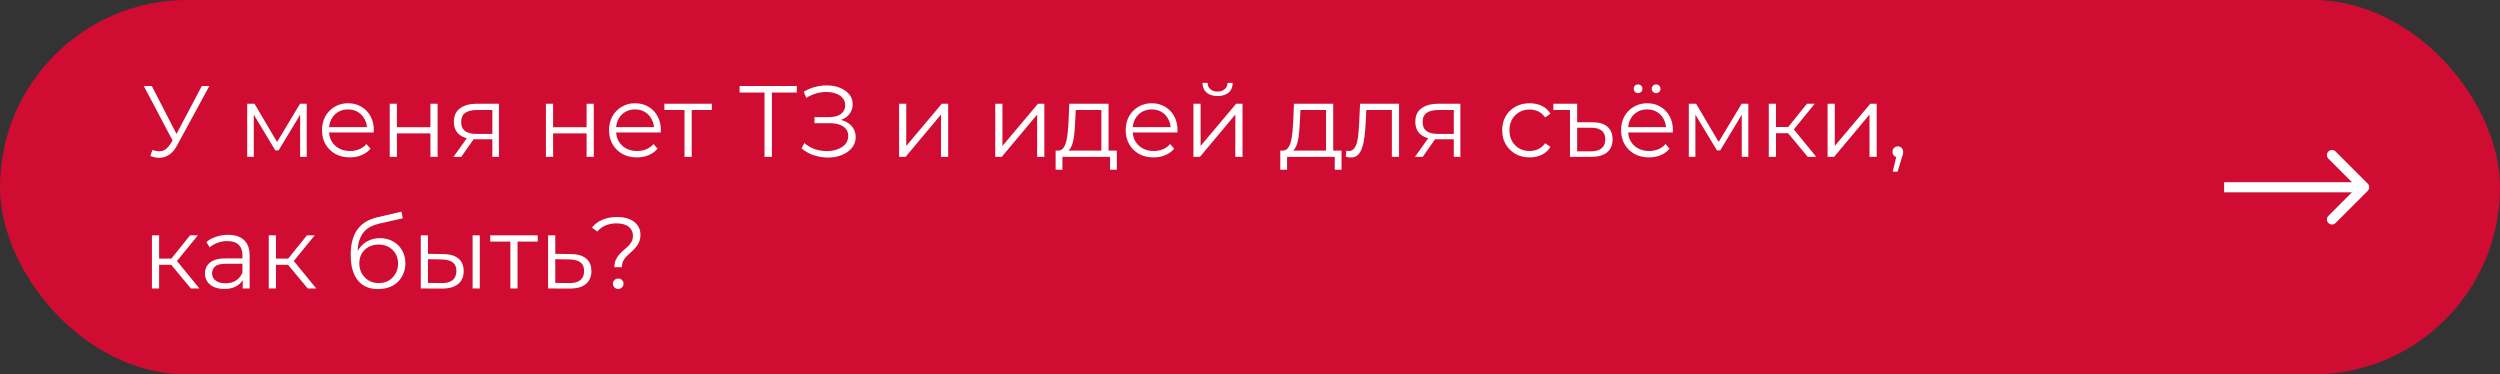
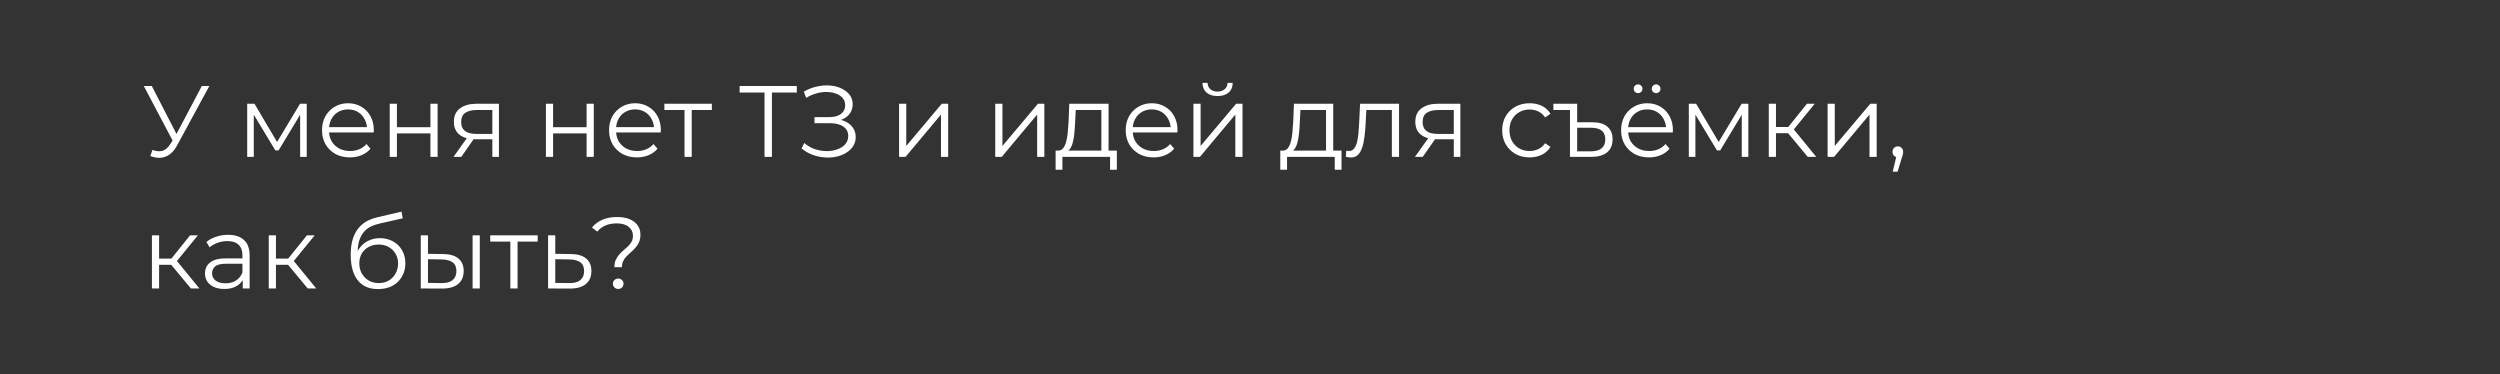
<svg xmlns="http://www.w3.org/2000/svg" width="494" height="74" viewBox="0 0 494 74" fill="none">
  <rect x="0" y="0" width="494" height="74" fill="#333333" stroke="none" />
-   <rect x="0.5" y="0.5" width="493" height="73" rx="36.5" fill="#D10C33" stroke="#D10C33" />
-   <path d="M467.868 37.707C468.259 37.317 468.259 36.683 467.868 36.293L461.504 29.929C461.114 29.538 460.481 29.538 460.09 29.929C459.7 30.32 459.7 30.953 460.09 31.343L465.747 37L460.09 42.657C459.7 43.047 459.7 43.681 460.09 44.071C460.481 44.462 461.114 44.462 461.504 44.071L467.868 37.707ZM439.484 38L467.161 38V36L439.484 36V38Z" fill="white" />
  <path d="M30.12 29.62C30.8 29.887 31.44 29.953 32.04 29.82C32.64 29.673 33.193 29.2 33.7 28.4L34.38 27.32L34.52 27.14L39.88 17H41.36L35 28.72C34.573 29.533 34.067 30.14 33.48 30.54C32.907 30.94 32.293 31.153 31.64 31.18C31 31.207 30.353 31.087 29.7 30.82L30.12 29.62ZM34.48 28.48L28.42 17H30L35.28 27.26L34.48 28.48ZM48.848 31V20.5H50.288L55.048 28.56H54.448L59.288 20.5H60.608V31H59.308V22.12L59.568 22.24L55.048 29.72H54.408L49.848 22.16L50.148 22.1V31H48.848ZM69.149 31.1C68.056 31.1 67.096 30.873 66.269 30.42C65.442 29.953 64.796 29.32 64.329 28.52C63.862 27.707 63.629 26.78 63.629 25.74C63.629 24.7 63.849 23.78 64.289 22.98C64.742 22.18 65.356 21.553 66.129 21.1C66.916 20.633 67.796 20.4 68.769 20.4C69.756 20.4 70.629 20.627 71.389 21.08C72.162 21.52 72.769 22.147 73.209 22.96C73.649 23.76 73.869 24.687 73.869 25.74C73.869 25.807 73.862 25.88 73.849 25.96C73.849 26.027 73.849 26.1 73.849 26.18H64.709V25.12H73.089L72.529 25.54C72.529 24.78 72.362 24.107 72.029 23.52C71.709 22.92 71.269 22.453 70.709 22.12C70.149 21.787 69.502 21.62 68.769 21.62C68.049 21.62 67.402 21.787 66.829 22.12C66.256 22.453 65.809 22.92 65.489 23.52C65.169 24.12 65.009 24.807 65.009 25.58V25.8C65.009 26.6 65.182 27.307 65.529 27.92C65.889 28.52 66.382 28.993 67.009 29.34C67.649 29.673 68.376 29.84 69.189 29.84C69.829 29.84 70.422 29.727 70.969 29.5C71.529 29.273 72.009 28.927 72.409 28.46L73.209 29.38C72.742 29.94 72.156 30.367 71.449 30.66C70.756 30.953 69.989 31.1 69.149 31.1ZM77.012 31V20.5H78.432V25.14H85.052V20.5H86.472V31H85.052V26.36H78.432V31H77.012ZM97.288 31V27.22L97.548 27.52H93.988C92.642 27.52 91.588 27.227 90.828 26.64C90.068 26.053 89.688 25.2 89.688 24.08C89.688 22.88 90.095 21.987 90.908 21.4C91.722 20.8 92.808 20.5 94.168 20.5H98.588V31H97.288ZM89.608 31L92.488 26.96H93.968L91.148 31H89.608ZM97.288 26.8V21.32L97.548 21.74H94.208C93.235 21.74 92.475 21.927 91.928 22.3C91.395 22.673 91.128 23.28 91.128 24.12C91.128 25.68 92.122 26.46 94.108 26.46H97.548L97.288 26.8ZM107.872 31V20.5H109.292V25.14H115.912V20.5H117.332V31H115.912V26.36H109.292V31H107.872ZM125.868 31.1C124.774 31.1 123.814 30.873 122.988 30.42C122.161 29.953 121.514 29.32 121.048 28.52C120.581 27.707 120.348 26.78 120.348 25.74C120.348 24.7 120.568 23.78 121.008 22.98C121.461 22.18 122.074 21.553 122.848 21.1C123.634 20.633 124.514 20.4 125.488 20.4C126.474 20.4 127.348 20.627 128.108 21.08C128.881 21.52 129.488 22.147 129.928 22.96C130.368 23.76 130.588 24.687 130.588 25.74C130.588 25.807 130.581 25.88 130.568 25.96C130.568 26.027 130.568 26.1 130.568 26.18H121.428V25.12H129.808L129.248 25.54C129.248 24.78 129.081 24.107 128.748 23.52C128.428 22.92 127.988 22.453 127.428 22.12C126.868 21.787 126.221 21.62 125.488 21.62C124.768 21.62 124.121 21.787 123.548 22.12C122.974 22.453 122.528 22.92 122.208 23.52C121.888 24.12 121.728 24.807 121.728 25.58V25.8C121.728 26.6 121.901 27.307 122.248 27.92C122.608 28.52 123.101 28.993 123.728 29.34C124.368 29.673 125.094 29.84 125.908 29.84C126.548 29.84 127.141 29.727 127.688 29.5C128.248 29.273 128.728 28.927 129.128 28.46L129.928 29.38C129.461 29.94 128.874 30.367 128.168 30.66C127.474 30.953 126.708 31.1 125.868 31.1ZM135.262 31V21.36L135.622 21.74H131.282V20.5H140.662V21.74H136.322L136.682 21.36V31H135.262ZM151.07 31V17.88L151.47 18.28H146.15V17H157.45V18.28H152.15L152.53 17.88V31H151.07ZM158.388 29.32L158.928 28.26C159.541 28.793 160.228 29.193 160.988 29.46C161.761 29.713 162.534 29.847 163.308 29.86C164.081 29.86 164.788 29.747 165.428 29.52C166.081 29.293 166.608 28.96 167.008 28.52C167.408 28.067 167.608 27.52 167.608 26.88C167.608 26.067 167.281 25.44 166.628 25C165.988 24.56 165.094 24.34 163.948 24.34H160.948V23.14H163.868C164.854 23.14 165.621 22.933 166.168 22.52C166.728 22.093 167.008 21.507 167.008 20.76C167.008 20.227 166.848 19.773 166.528 19.4C166.221 19.013 165.794 18.72 165.248 18.52C164.714 18.307 164.114 18.193 163.448 18.18C162.781 18.153 162.088 18.24 161.368 18.44C160.661 18.627 159.974 18.927 159.308 19.34L158.828 18.12C159.654 17.627 160.514 17.287 161.408 17.1C162.301 16.9 163.168 16.833 164.008 16.9C164.848 16.967 165.601 17.16 166.268 17.48C166.948 17.8 167.488 18.22 167.888 18.74C168.288 19.26 168.488 19.88 168.488 20.6C168.488 21.267 168.314 21.853 167.967 22.36C167.634 22.867 167.161 23.26 166.548 23.54C165.948 23.807 165.234 23.94 164.408 23.94L164.488 23.5C165.421 23.5 166.228 23.647 166.908 23.94C167.601 24.233 168.134 24.653 168.508 25.2C168.894 25.733 169.088 26.36 169.088 27.08C169.088 27.76 168.914 28.367 168.568 28.9C168.234 29.42 167.768 29.86 167.168 30.22C166.581 30.567 165.921 30.82 165.188 30.98C164.454 31.127 163.688 31.167 162.888 31.1C162.088 31.033 161.301 30.86 160.528 30.58C159.754 30.287 159.041 29.867 158.388 29.32ZM177.657 31V20.5H179.077V28.84L186.097 20.5H187.357V31H185.937V22.64L178.937 31H177.657ZM196.661 31V20.5H198.081V28.84L205.101 20.5H206.361V31H204.941V22.64L197.941 31H196.661ZM217.63 30.32V21.74H212.57L212.45 24.08C212.423 24.787 212.377 25.48 212.31 26.16C212.257 26.84 212.157 27.467 212.01 28.04C211.877 28.6 211.683 29.06 211.43 29.42C211.177 29.767 210.85 29.967 210.45 30.02L209.03 29.76C209.443 29.773 209.783 29.627 210.05 29.32C210.317 29 210.523 28.567 210.67 28.02C210.817 27.473 210.923 26.853 210.99 26.16C211.057 25.453 211.11 24.733 211.15 24L211.29 20.5H219.05V30.32H217.63ZM208.59 33.54V29.76H220.69V33.54H219.35V31H209.93V33.54H208.59ZM227.958 31.1C226.864 31.1 225.904 30.873 225.078 30.42C224.251 29.953 223.604 29.32 223.138 28.52C222.671 27.707 222.438 26.78 222.438 25.74C222.438 24.7 222.658 23.78 223.098 22.98C223.551 22.18 224.164 21.553 224.938 21.1C225.724 20.633 226.604 20.4 227.578 20.4C228.564 20.4 229.438 20.627 230.198 21.08C230.971 21.52 231.578 22.147 232.018 22.96C232.458 23.76 232.678 24.687 232.678 25.74C232.678 25.807 232.671 25.88 232.658 25.96C232.658 26.027 232.658 26.1 232.658 26.18H223.518V25.12H231.898L231.338 25.54C231.338 24.78 231.171 24.107 230.838 23.52C230.518 22.92 230.078 22.453 229.518 22.12C228.958 21.787 228.311 21.62 227.578 21.62C226.858 21.62 226.211 21.787 225.638 22.12C225.064 22.453 224.618 22.92 224.298 23.52C223.978 24.12 223.818 24.807 223.818 25.58V25.8C223.818 26.6 223.991 27.307 224.338 27.92C224.698 28.52 225.191 28.993 225.818 29.34C226.458 29.673 227.184 29.84 227.998 29.84C228.638 29.84 229.231 29.727 229.778 29.5C230.338 29.273 230.818 28.927 231.218 28.46L232.018 29.38C231.551 29.94 230.964 30.367 230.258 30.66C229.564 30.953 228.798 31.1 227.958 31.1ZM235.821 31V20.5H237.241V28.84L244.261 20.5H245.521V31H244.101V22.64L237.101 31H235.821ZM240.581 18.98C239.701 18.98 238.987 18.76 238.441 18.32C237.907 17.867 237.627 17.22 237.601 16.38H238.621C238.634 16.913 238.821 17.333 239.181 17.64C239.541 17.947 240.007 18.1 240.581 18.1C241.154 18.1 241.621 17.947 241.981 17.64C242.354 17.333 242.547 16.913 242.561 16.38H243.581C243.567 17.22 243.287 17.867 242.741 18.32C242.194 18.76 241.474 18.98 240.581 18.98ZM262.025 30.32V21.74H256.965L256.845 24.08C256.818 24.787 256.771 25.48 256.705 26.16C256.651 26.84 256.551 27.467 256.405 28.04C256.271 28.6 256.078 29.06 255.825 29.42C255.571 29.767 255.245 29.967 254.845 30.02L253.425 29.76C253.838 29.773 254.178 29.627 254.445 29.32C254.711 29 254.918 28.567 255.065 28.02C255.211 27.473 255.318 26.853 255.385 26.16C255.451 25.453 255.505 24.733 255.545 24L255.685 20.5H263.445V30.32H262.025ZM252.985 33.54V29.76H265.085V33.54H263.745V31H254.325V33.54H252.985ZM265.932 30.98L266.032 29.76C266.125 29.773 266.212 29.793 266.292 29.82C266.385 29.833 266.465 29.84 266.532 29.84C266.959 29.84 267.299 29.68 267.552 29.36C267.819 29.04 268.019 28.613 268.152 28.08C268.285 27.547 268.379 26.947 268.432 26.28C268.485 25.6 268.532 24.92 268.572 24.24L268.752 20.5H276.452V31H275.032V21.32L275.392 21.74H269.672L270.012 21.3L269.852 24.34C269.812 25.247 269.739 26.113 269.632 26.94C269.539 27.767 269.385 28.493 269.172 29.12C268.972 29.747 268.692 30.24 268.332 30.6C267.972 30.947 267.512 31.12 266.952 31.12C266.792 31.12 266.625 31.107 266.452 31.08C266.292 31.053 266.119 31.02 265.932 30.98ZM287.269 31V27.22L287.529 27.52H283.969C282.622 27.52 281.569 27.227 280.809 26.64C280.049 26.053 279.669 25.2 279.669 24.08C279.669 22.88 280.075 21.987 280.889 21.4C281.702 20.8 282.789 20.5 284.149 20.5H288.569V31H287.269ZM279.589 31L282.469 26.96H283.949L281.129 31H279.589ZM287.269 26.8V21.32L287.529 21.74H284.189C283.215 21.74 282.455 21.927 281.909 22.3C281.375 22.673 281.109 23.28 281.109 24.12C281.109 25.68 282.102 26.46 284.089 26.46H287.529L287.269 26.8ZM302.252 31.1C301.212 31.1 300.279 30.873 299.452 30.42C298.639 29.953 297.999 29.32 297.532 28.52C297.065 27.707 296.832 26.78 296.832 25.74C296.832 24.687 297.065 23.76 297.532 22.96C297.999 22.16 298.639 21.533 299.452 21.08C300.279 20.627 301.212 20.4 302.252 20.4C303.145 20.4 303.952 20.573 304.672 20.92C305.392 21.267 305.959 21.787 306.372 22.48L305.312 23.2C304.952 22.667 304.505 22.273 303.972 22.02C303.439 21.767 302.859 21.64 302.232 21.64C301.485 21.64 300.812 21.813 300.212 22.16C299.612 22.493 299.139 22.967 298.792 23.58C298.445 24.193 298.272 24.913 298.272 25.74C298.272 26.567 298.445 27.287 298.792 27.9C299.139 28.513 299.612 28.993 300.212 29.34C300.812 29.673 301.485 29.84 302.232 29.84C302.859 29.84 303.439 29.713 303.972 29.46C304.505 29.207 304.952 28.82 305.312 28.3L306.372 29.02C305.959 29.7 305.392 30.22 304.672 30.58C303.952 30.927 303.145 31.1 302.252 31.1ZM314.666 24.16C315.973 24.16 316.96 24.453 317.626 25.04C318.306 25.627 318.646 26.453 318.646 27.52C318.646 28.653 318.28 29.52 317.546 30.12C316.813 30.707 315.76 31 314.386 31H310.226V21.74H306.946V20.5H311.646V24.16H314.666ZM314.366 29.9C315.3 29.9 316.006 29.7 316.486 29.3C316.966 28.9 317.206 28.307 317.206 27.52C317.206 26 316.26 25.24 314.366 25.24H311.646V29.9H314.366ZM325.848 31.1C324.755 31.1 323.795 30.873 322.968 30.42C322.141 29.953 321.495 29.32 321.028 28.52C320.561 27.707 320.328 26.78 320.328 25.74C320.328 24.7 320.548 23.78 320.988 22.98C321.441 22.18 322.055 21.553 322.828 21.1C323.615 20.633 324.495 20.4 325.468 20.4C326.455 20.4 327.328 20.627 328.088 21.08C328.861 21.52 329.468 22.147 329.908 22.96C330.348 23.76 330.568 24.687 330.568 25.74C330.568 25.807 330.561 25.88 330.548 25.96C330.548 26.027 330.548 26.1 330.548 26.18H321.408V25.12H329.788L329.228 25.54C329.228 24.78 329.061 24.107 328.728 23.52C328.408 22.92 327.968 22.453 327.408 22.12C326.848 21.787 326.201 21.62 325.468 21.62C324.748 21.62 324.101 21.787 323.528 22.12C322.955 22.453 322.508 22.92 322.188 23.52C321.868 24.12 321.708 24.807 321.708 25.58V25.8C321.708 26.6 321.881 27.307 322.228 27.92C322.588 28.52 323.081 28.993 323.708 29.34C324.348 29.673 325.075 29.84 325.888 29.84C326.528 29.84 327.121 29.727 327.668 29.5C328.228 29.273 328.708 28.927 329.108 28.46L329.908 29.38C329.441 29.94 328.855 30.367 328.148 30.66C327.455 30.953 326.688 31.1 325.848 31.1ZM327.248 18.4C327.021 18.4 326.821 18.32 326.648 18.16C326.475 18 326.388 17.793 326.388 17.54C326.388 17.287 326.475 17.08 326.648 16.92C326.821 16.76 327.021 16.68 327.248 16.68C327.488 16.68 327.688 16.76 327.848 16.92C328.021 17.08 328.108 17.287 328.108 17.54C328.108 17.793 328.021 18 327.848 18.16C327.688 18.32 327.488 18.4 327.248 18.4ZM323.688 18.4C323.448 18.4 323.241 18.32 323.068 18.16C322.908 18 322.828 17.793 322.828 17.54C322.828 17.287 322.908 17.08 323.068 16.92C323.241 16.76 323.448 16.68 323.688 16.68C323.915 16.68 324.115 16.76 324.288 16.92C324.461 17.08 324.548 17.287 324.548 17.54C324.548 17.793 324.461 18 324.288 18.16C324.115 18.32 323.915 18.4 323.688 18.4ZM333.711 31V20.5H335.151L339.911 28.56H339.311L344.151 20.5H345.471V31H344.171V22.12L344.431 22.24L339.911 29.72H339.271L334.711 22.16L335.011 22.1V31H333.711ZM357.212 31L352.892 25.8L354.072 25.1L358.892 31H357.212ZM349.512 31V20.5H350.932V31H349.512ZM350.492 26.32V25.1H353.872V26.32H350.492ZM354.192 25.9L352.872 25.7L357.052 20.5H358.592L354.192 25.9ZM361.133 31V20.5H362.553V28.84L369.573 20.5H370.833V31H369.413V22.64L362.413 31H361.133ZM374.003 33.92L374.883 30.22L375.043 31.08C374.736 31.08 374.476 30.98 374.263 30.78C374.063 30.58 373.963 30.32 373.963 30C373.963 29.68 374.063 29.42 374.263 29.22C374.476 29.02 374.729 28.92 375.023 28.92C375.329 28.92 375.576 29.027 375.763 29.24C375.963 29.453 376.063 29.707 376.063 30C376.063 30.107 376.056 30.213 376.043 30.32C376.029 30.427 376.003 30.547 375.963 30.68C375.923 30.813 375.869 30.973 375.803 31.16L374.963 33.92H374.003ZM37.72 57L33.4 51.8L34.58 51.1L39.4 57H37.72ZM30.02 57V46.5H31.44V57H30.02ZM31 52.32V51.1H34.38V52.32H31ZM34.7 51.9L33.38 51.7L37.56 46.5H39.1L34.7 51.9ZM47.966 57V54.68L47.906 54.3V50.42C47.906 49.527 47.652 48.84 47.146 48.36C46.652 47.88 45.912 47.64 44.926 47.64C44.246 47.64 43.599 47.753 42.986 47.98C42.372 48.207 41.852 48.507 41.426 48.88L40.786 47.82C41.319 47.367 41.959 47.02 42.706 46.78C43.452 46.527 44.239 46.4 45.066 46.4C46.426 46.4 47.472 46.74 48.206 47.42C48.952 48.087 49.326 49.107 49.326 50.48V57H47.966ZM44.346 57.1C43.559 57.1 42.872 56.973 42.286 56.72C41.712 56.453 41.272 56.093 40.966 55.64C40.659 55.173 40.506 54.64 40.506 54.04C40.506 53.493 40.632 53 40.886 52.56C41.152 52.107 41.579 51.747 42.166 51.48C42.766 51.2 43.566 51.06 44.566 51.06H48.186V52.12H44.606C43.592 52.12 42.886 52.3 42.486 52.66C42.099 53.02 41.906 53.467 41.906 54C41.906 54.6 42.139 55.08 42.606 55.44C43.072 55.8 43.726 55.98 44.566 55.98C45.366 55.98 46.052 55.8 46.626 55.44C47.212 55.067 47.639 54.533 47.906 53.84L48.226 54.82C47.959 55.513 47.492 56.067 46.826 56.48C46.172 56.893 45.346 57.1 44.346 57.1ZM60.806 57L56.486 51.8L57.666 51.1L62.486 57H60.806ZM53.106 57V46.5H54.526V57H53.106ZM54.086 52.32V51.1H57.466V52.32H54.086ZM57.786 51.9L56.466 51.7L60.646 46.5H62.186L57.786 51.9ZM74.681 57.12C73.828 57.12 73.068 56.98 72.401 56.7C71.748 56.42 71.188 55.993 70.721 55.42C70.255 54.847 69.901 54.14 69.661 53.3C69.421 52.447 69.301 51.46 69.301 50.34C69.301 49.34 69.395 48.467 69.581 47.72C69.768 46.96 70.028 46.307 70.361 45.76C70.695 45.213 71.081 44.753 71.521 44.38C71.975 43.993 72.461 43.687 72.981 43.46C73.515 43.22 74.061 43.04 74.621 42.92L79.341 41.82L79.581 43.14L75.141 44.14C74.861 44.207 74.521 44.3 74.121 44.42C73.735 44.54 73.335 44.72 72.921 44.96C72.521 45.2 72.148 45.533 71.801 45.96C71.455 46.387 71.175 46.94 70.961 47.62C70.761 48.287 70.661 49.12 70.661 50.12C70.661 50.333 70.668 50.507 70.681 50.64C70.695 50.76 70.708 50.893 70.721 51.04C70.748 51.173 70.768 51.373 70.781 51.64L70.161 51.12C70.308 50.307 70.608 49.6 71.061 49C71.515 48.387 72.081 47.913 72.761 47.58C73.455 47.233 74.221 47.06 75.061 47.06C76.035 47.06 76.901 47.273 77.661 47.7C78.421 48.113 79.015 48.693 79.441 49.44C79.881 50.187 80.101 51.053 80.101 52.04C80.101 53.013 79.875 53.887 79.421 54.66C78.981 55.433 78.355 56.04 77.541 56.48C76.728 56.907 75.775 57.12 74.681 57.12ZM74.841 55.94C75.588 55.94 76.248 55.773 76.821 55.44C77.395 55.093 77.841 54.627 78.161 54.04C78.495 53.453 78.661 52.793 78.661 52.06C78.661 51.34 78.495 50.7 78.161 50.14C77.841 49.58 77.395 49.14 76.821 48.82C76.248 48.487 75.581 48.32 74.821 48.32C74.075 48.32 73.415 48.48 72.841 48.8C72.268 49.107 71.815 49.54 71.481 50.1C71.161 50.66 71.001 51.307 71.001 52.04C71.001 52.773 71.161 53.433 71.481 54.02C71.815 54.607 72.268 55.073 72.841 55.42C73.428 55.767 74.095 55.94 74.841 55.94ZM93.385 57V46.5H94.805V57H93.385ZM87.565 50.2C88.885 50.213 89.892 50.507 90.585 51.08C91.278 51.653 91.625 52.48 91.625 53.56C91.625 54.68 91.252 55.54 90.505 56.14C89.758 56.74 88.692 57.033 87.305 57.02L83.145 57V46.5H84.565V50.16L87.565 50.2ZM87.205 55.94C88.192 55.953 88.932 55.76 89.425 55.36C89.932 54.947 90.185 54.347 90.185 53.56C90.185 52.773 89.938 52.2 89.445 51.84C88.952 51.467 88.205 51.273 87.205 51.26L84.565 51.22V55.9L87.205 55.94ZM100.848 57V47.36L101.208 47.74H96.868V46.5H106.248V47.74H101.908L102.268 47.36V57H100.848ZM112.821 50.2C114.141 50.213 115.141 50.507 115.821 51.08C116.515 51.653 116.861 52.48 116.861 53.56C116.861 54.68 116.488 55.54 115.741 56.14C115.008 56.74 113.941 57.033 112.541 57.02L108.301 57V46.5H109.721V50.16L112.821 50.2ZM112.461 55.94C113.435 55.953 114.168 55.76 114.661 55.36C115.168 54.947 115.421 54.347 115.421 53.56C115.421 52.773 115.175 52.2 114.681 51.84C114.188 51.467 113.448 51.273 112.461 51.26L109.721 51.22V55.9L112.461 55.94ZM121.411 52.8C121.411 52.24 121.498 51.76 121.671 51.36C121.858 50.96 122.084 50.607 122.351 50.3C122.631 49.993 122.924 49.707 123.231 49.44C123.551 49.173 123.851 48.907 124.131 48.64C124.411 48.36 124.638 48.06 124.811 47.74C124.984 47.407 125.071 47.02 125.071 46.58C125.071 45.86 124.791 45.273 124.231 44.82C123.671 44.367 122.878 44.14 121.851 44.14C120.998 44.14 120.258 44.28 119.631 44.56C119.004 44.827 118.471 45.227 118.031 45.76L116.971 44.96C117.504 44.293 118.191 43.78 119.031 43.42C119.871 43.06 120.844 42.88 121.951 42.88C122.884 42.88 123.691 43.02 124.371 43.3C125.064 43.58 125.598 43.98 125.971 44.5C126.358 45.02 126.551 45.64 126.551 46.36C126.551 46.933 126.458 47.427 126.271 47.84C126.098 48.24 125.871 48.6 125.591 48.92C125.324 49.227 125.031 49.52 124.711 49.8C124.404 50.067 124.111 50.34 123.831 50.62C123.551 50.9 123.324 51.213 123.151 51.56C122.978 51.907 122.891 52.32 122.891 52.8H121.411ZM122.151 57.1C121.871 57.1 121.624 57 121.411 56.8C121.211 56.587 121.111 56.34 121.111 56.06C121.111 55.767 121.211 55.527 121.411 55.34C121.624 55.14 121.871 55.04 122.151 55.04C122.458 55.04 122.711 55.14 122.911 55.34C123.111 55.527 123.211 55.767 123.211 56.06C123.211 56.34 123.111 56.587 122.911 56.8C122.711 57 122.458 57.1 122.151 57.1Z" fill="white" />
</svg>